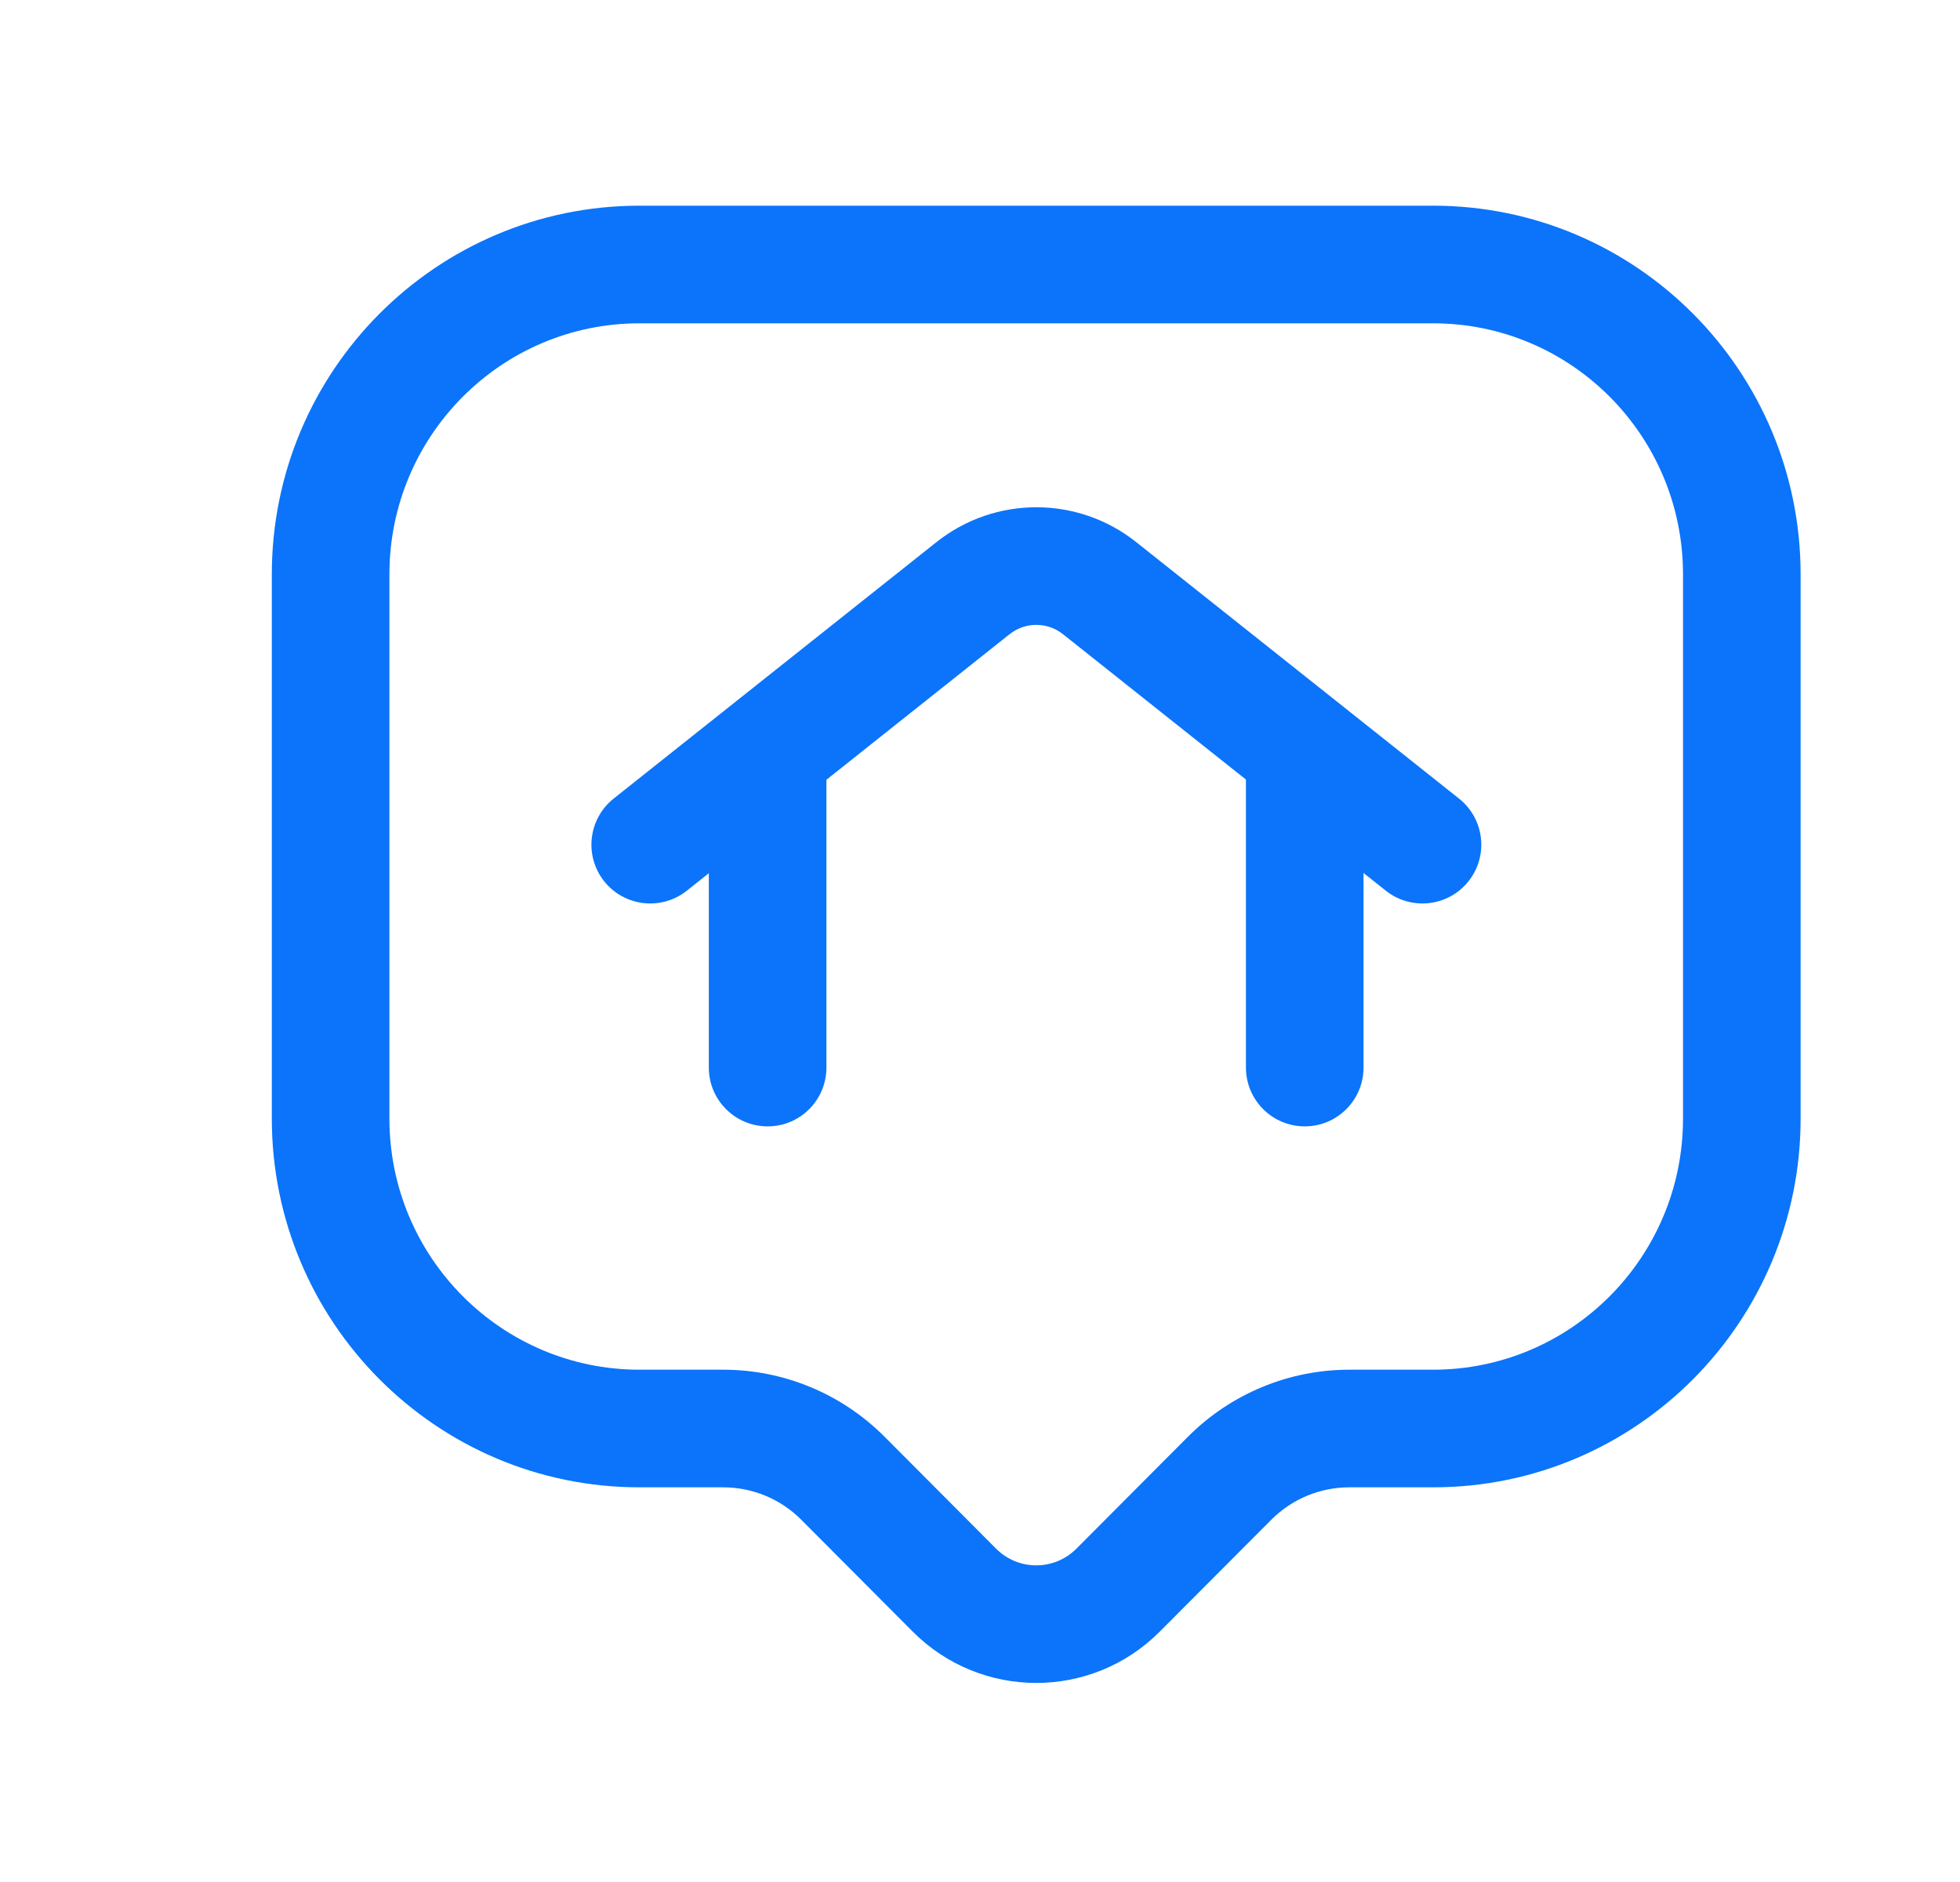
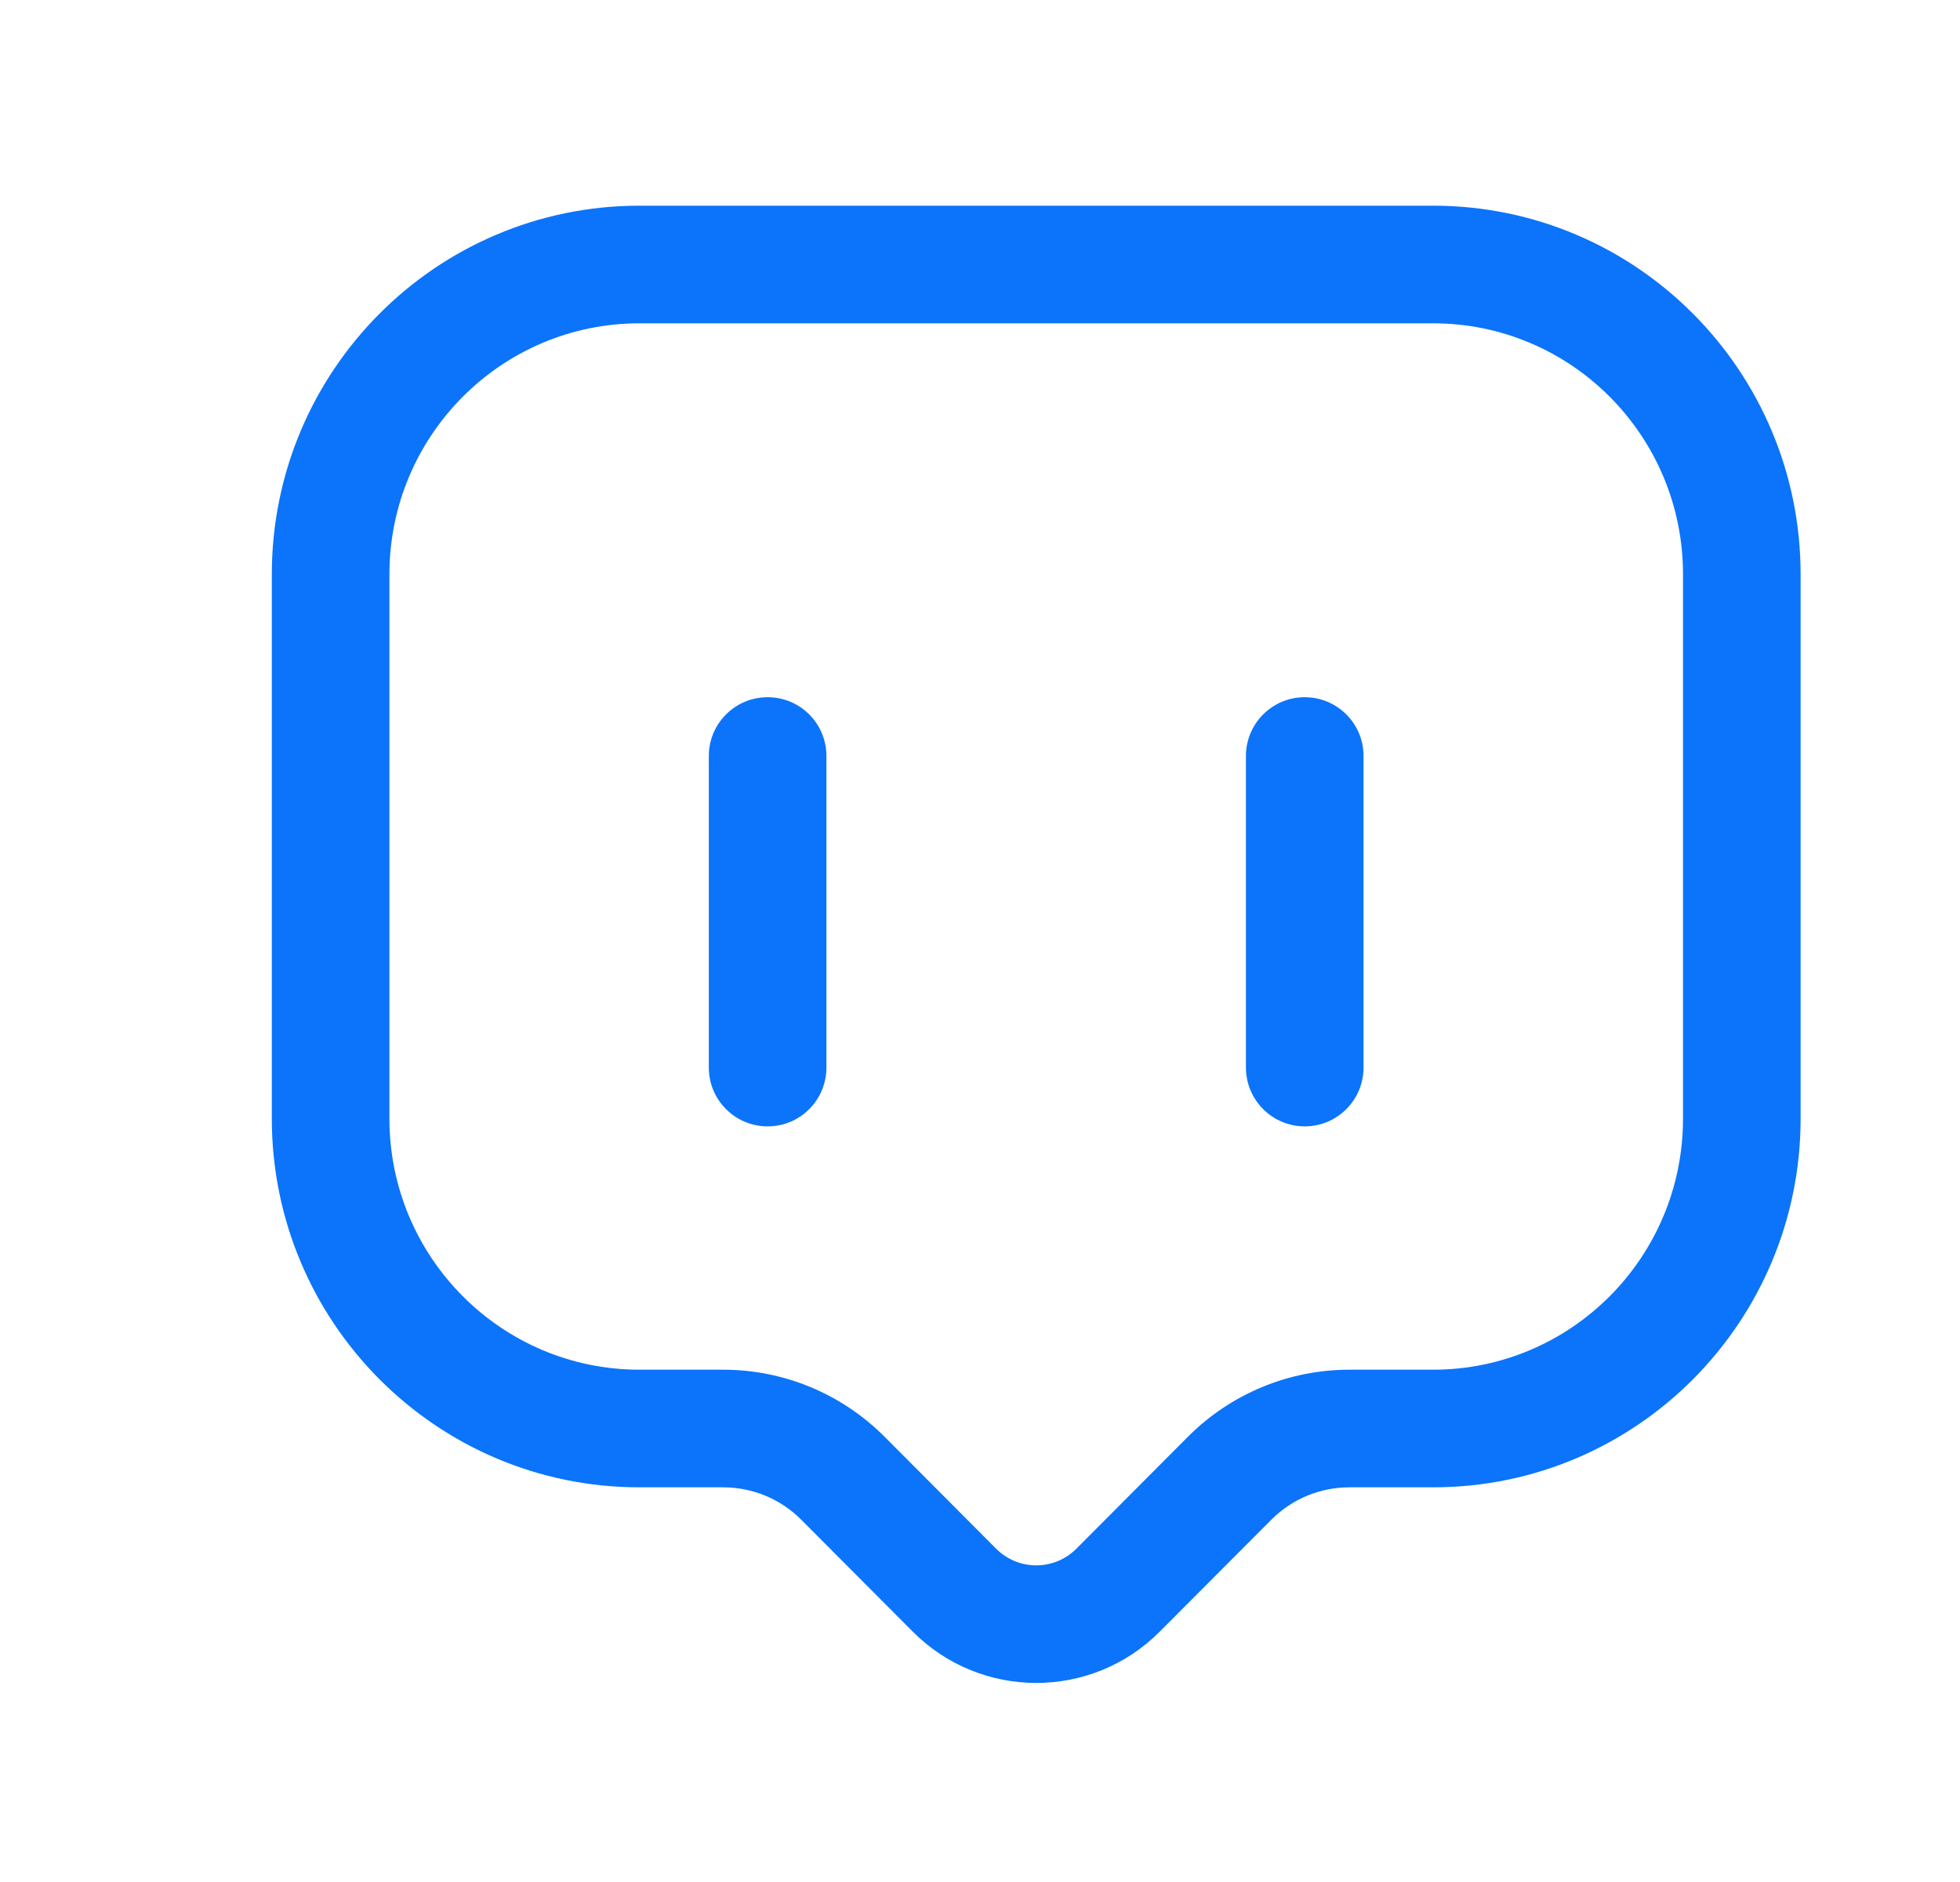
<svg xmlns="http://www.w3.org/2000/svg" width="25" height="24" viewBox="0 0 25 24" fill="none">
  <path fill-rule="evenodd" clip-rule="evenodd" d="M3.467 7.325C3.467 4.73 5.565 2.623 8.157 2.623H18.279C20.871 2.623 22.967 4.73 22.967 7.325V14.264C22.967 16.859 20.871 18.967 18.279 18.967H17.21C16.837 18.967 16.48 19.115 16.216 19.38L14.794 20.806C13.924 21.68 12.512 21.68 11.641 20.806L10.22 19.38C9.956 19.115 9.598 18.967 9.225 18.967H8.157C5.565 18.967 3.467 16.859 3.467 14.264V7.325ZM8.157 4.123C6.398 4.123 4.967 5.554 4.967 7.325V14.264C4.967 16.035 6.398 17.467 8.157 17.467H9.225C9.997 17.467 10.736 17.774 11.282 18.321L12.704 19.748C12.989 20.034 13.447 20.033 13.731 19.748L15.153 18.321C15.153 18.321 15.154 18.321 15.153 18.321C15.699 17.774 16.439 17.467 17.21 17.467H18.279C20.037 17.467 21.467 16.036 21.467 14.264V7.325C21.467 5.554 20.038 4.123 18.279 4.123H8.157Z" fill="#0B74FA" />
-   <path fill-rule="evenodd" clip-rule="evenodd" d="M11.946 6.912C12.692 6.321 13.745 6.321 14.491 6.912L18.61 10.184C18.935 10.442 18.989 10.914 18.731 11.238C18.474 11.562 18.002 11.616 17.677 11.359L13.559 8.088C13.559 8.088 13.559 8.088 13.559 8.088C13.36 7.929 13.078 7.929 12.878 8.087C12.878 8.088 12.878 8.087 12.878 8.087L8.76 11.359C8.436 11.616 7.964 11.562 7.706 11.238C7.449 10.914 7.503 10.442 7.827 10.184L11.946 6.912Z" fill="#0B74FA" />
  <path fill-rule="evenodd" clip-rule="evenodd" d="M9.791 8.891C10.206 8.891 10.541 9.226 10.541 9.641V13.614C10.541 14.028 10.206 14.364 9.791 14.364C9.377 14.364 9.041 14.028 9.041 13.614V9.641C9.041 9.226 9.377 8.891 9.791 8.891ZM16.642 8.891C17.056 8.891 17.392 9.226 17.392 9.641V13.614C17.392 14.028 17.056 14.364 16.642 14.364C16.228 14.364 15.892 14.028 15.892 13.614V9.641C15.892 9.226 16.228 8.891 16.642 8.891Z" fill="#0B74FA" />
</svg>